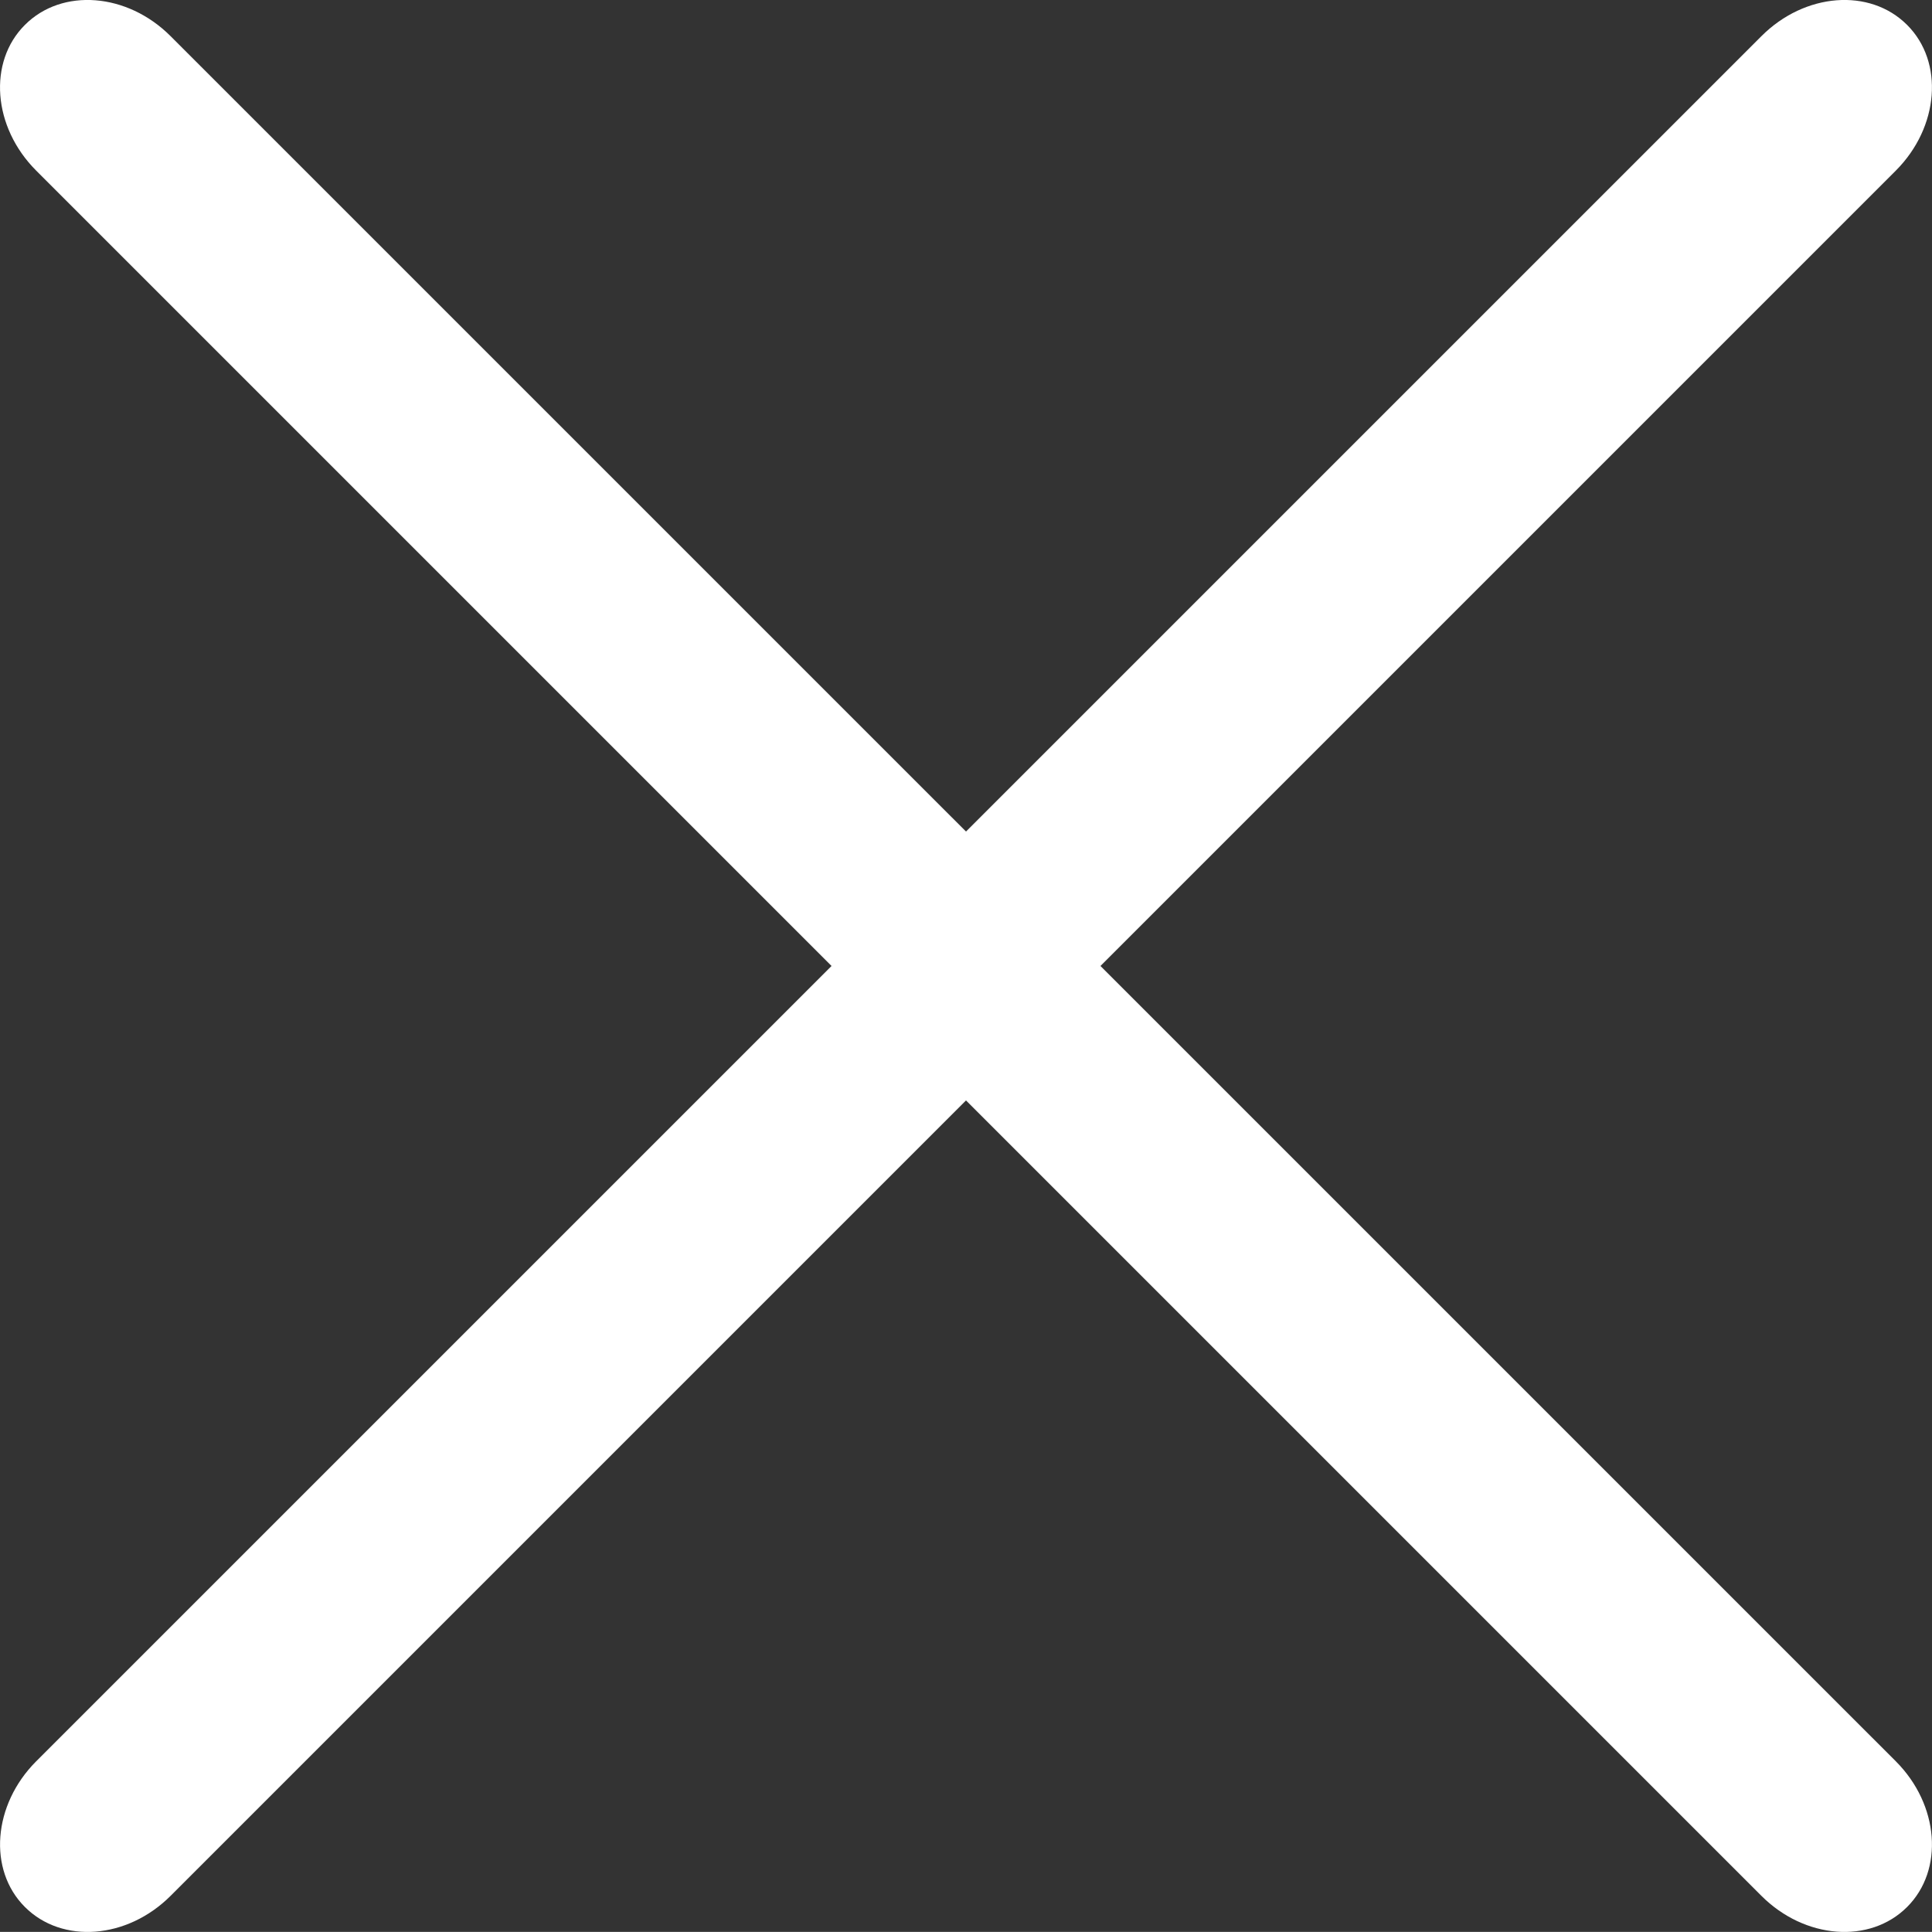
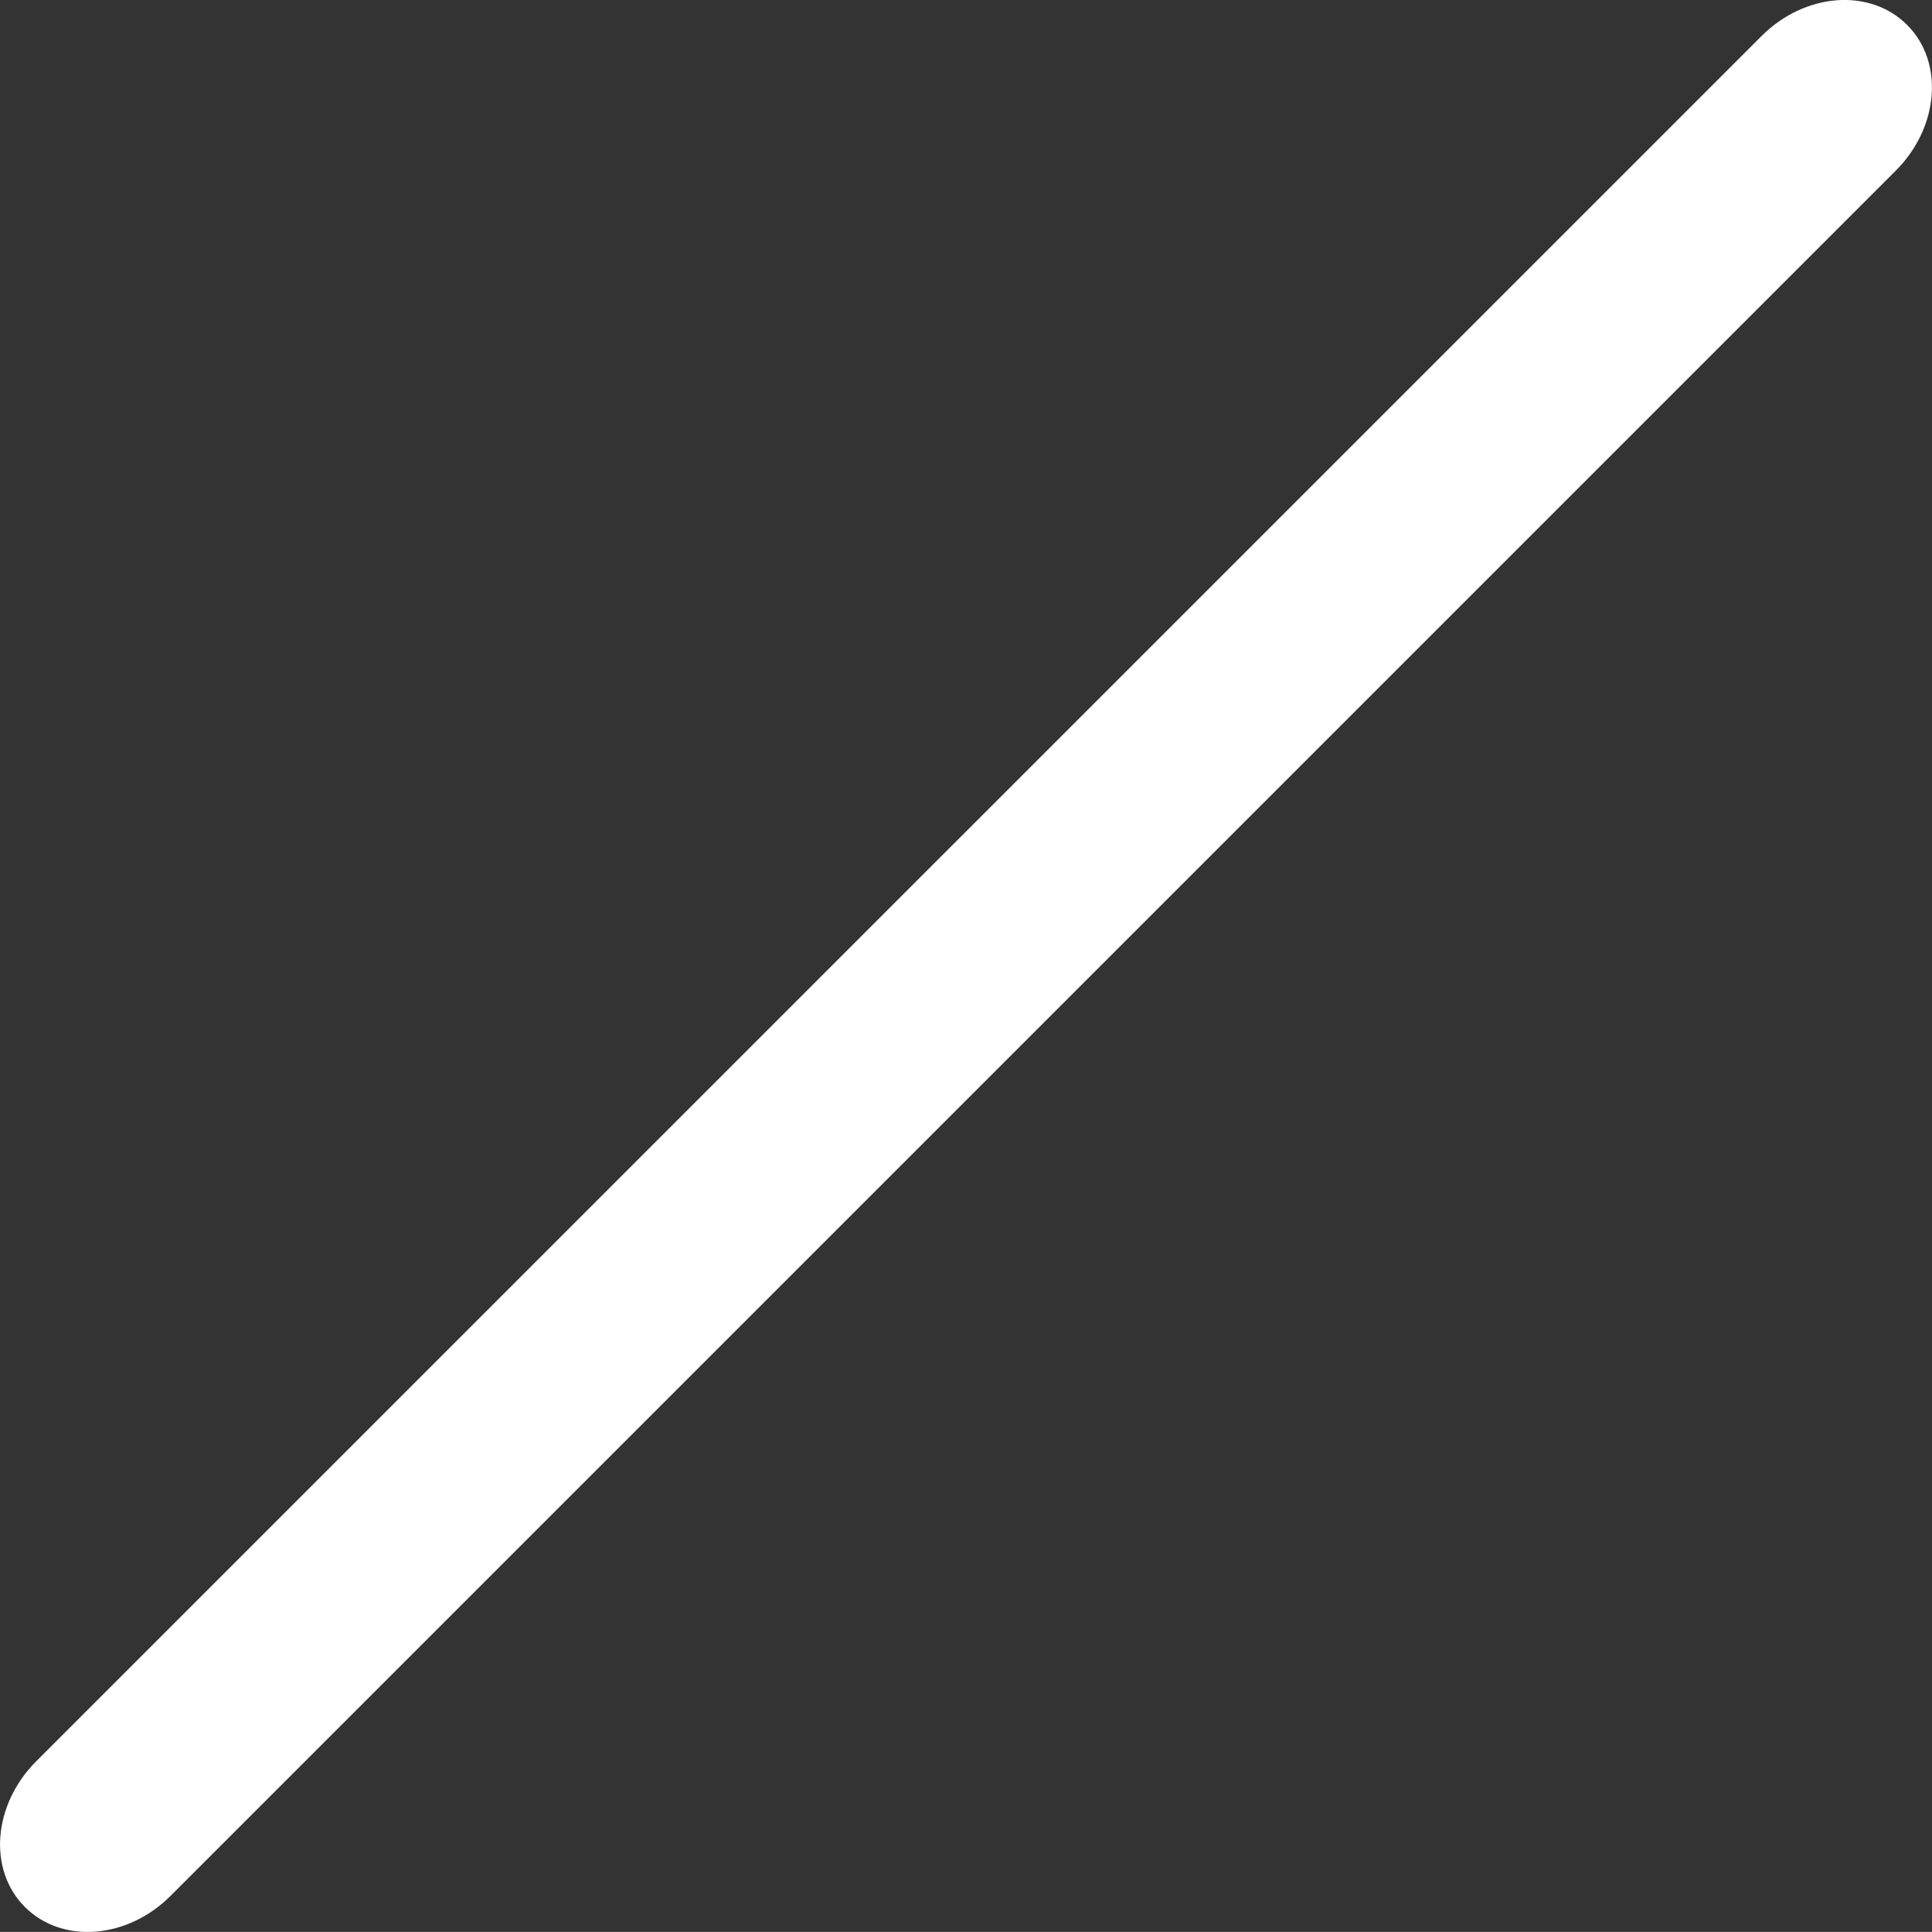
<svg xmlns="http://www.w3.org/2000/svg" version="1.1" id="Layer_1" x="0px" y="0px" width="20.323px" height="20.322px" viewBox="0 0 20.323 20.322" enable-background="new 0 0 20.323 20.322" xml:space="preserve">
  <rect x="0" y="0" width="20.323" height="20.322" fill="#333333" stroke="none" />
-   <path fill="#FFFFFF" d="M1.794,0.38l18.149,18.148c0.455,0.456,0.509,1.142,0.118,1.532c-0.392,0.392-1.077,0.338-1.532-0.117  L0.38,1.794c-0.456-0.456-0.509-1.142-0.118-1.532C0.653-0.13,1.339-0.076,1.794,0.38z" />
-   <path fill="#FFFFFF" d="M18.529,0.38L0.38,18.528c-0.455,0.456-0.509,1.142-0.118,1.532c0.392,0.392,1.077,0.338,1.532-0.117  L19.943,1.794c0.455-0.456,0.509-1.142,0.118-1.532C19.669-0.13,18.984-0.076,18.529,0.38z" />
+   <path fill="#FFFFFF" d="M18.529,0.38L0.38,18.528c-0.455,0.456-0.509,1.142-0.118,1.532c0.392,0.392,1.077,0.338,1.532-0.117  L19.943,1.794c0.455-0.456,0.509-1.142,0.118-1.532C19.669-0.13,18.984-0.076,18.529,0.38" />
</svg>